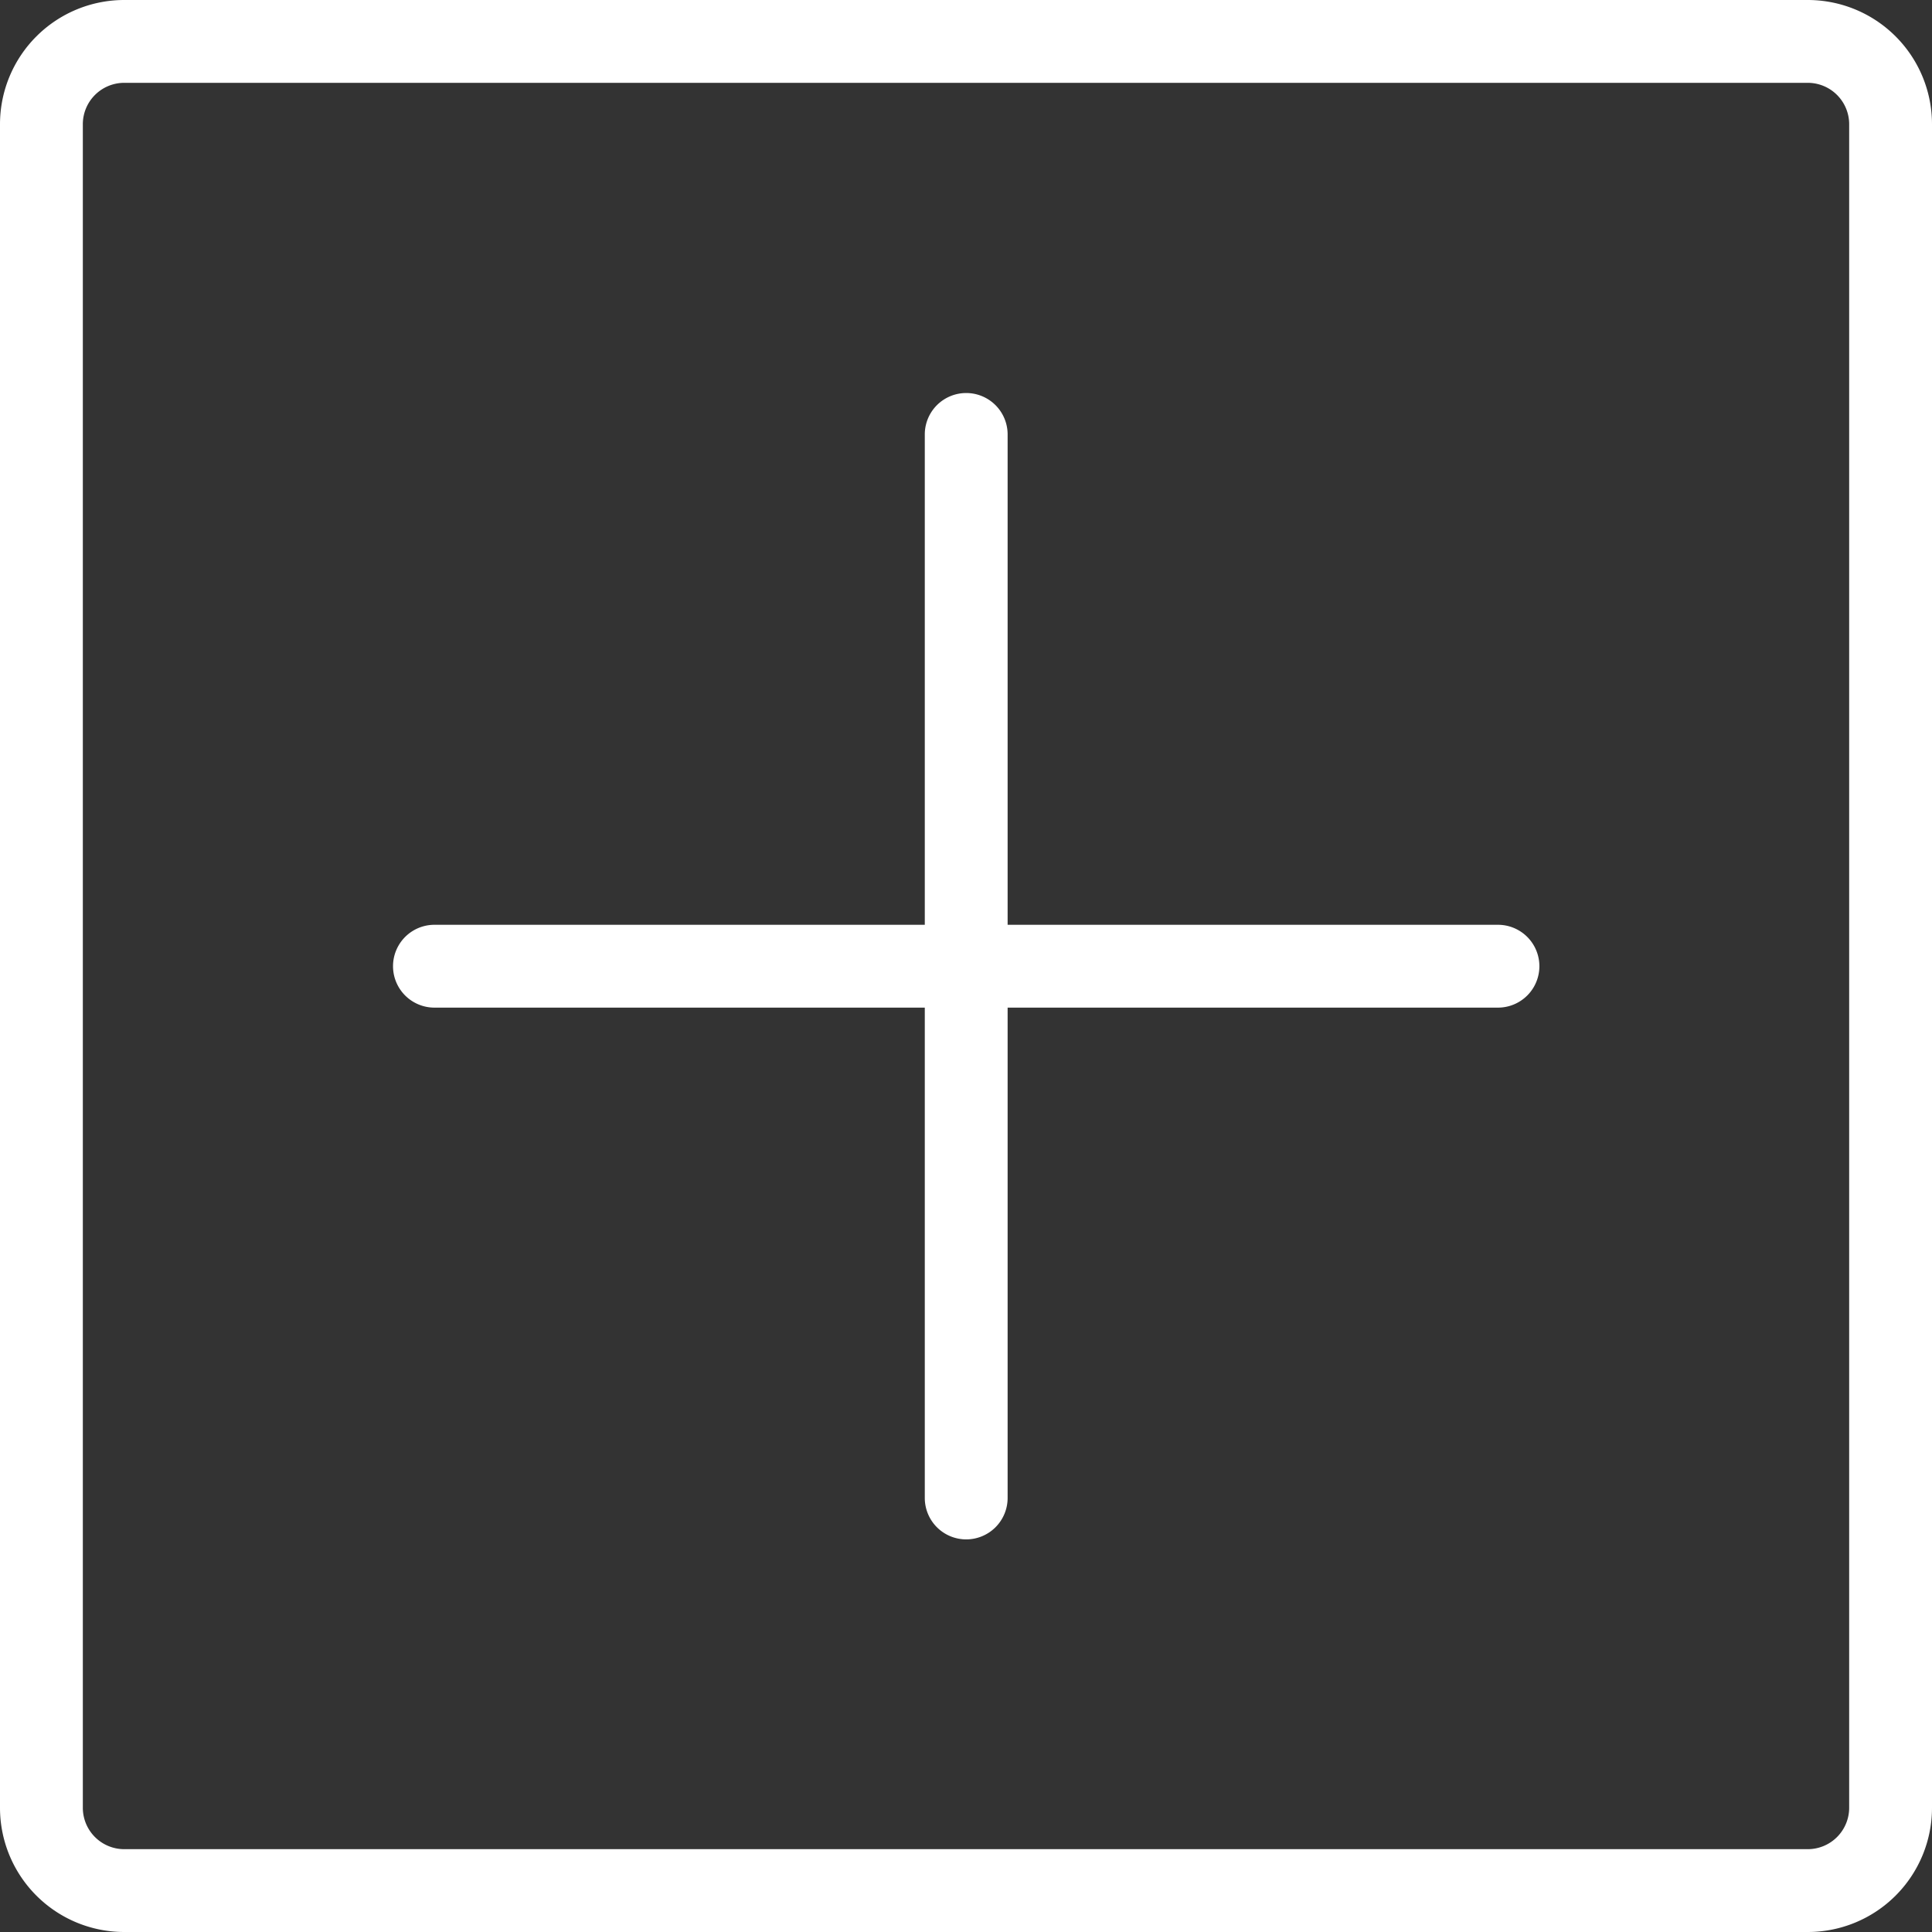
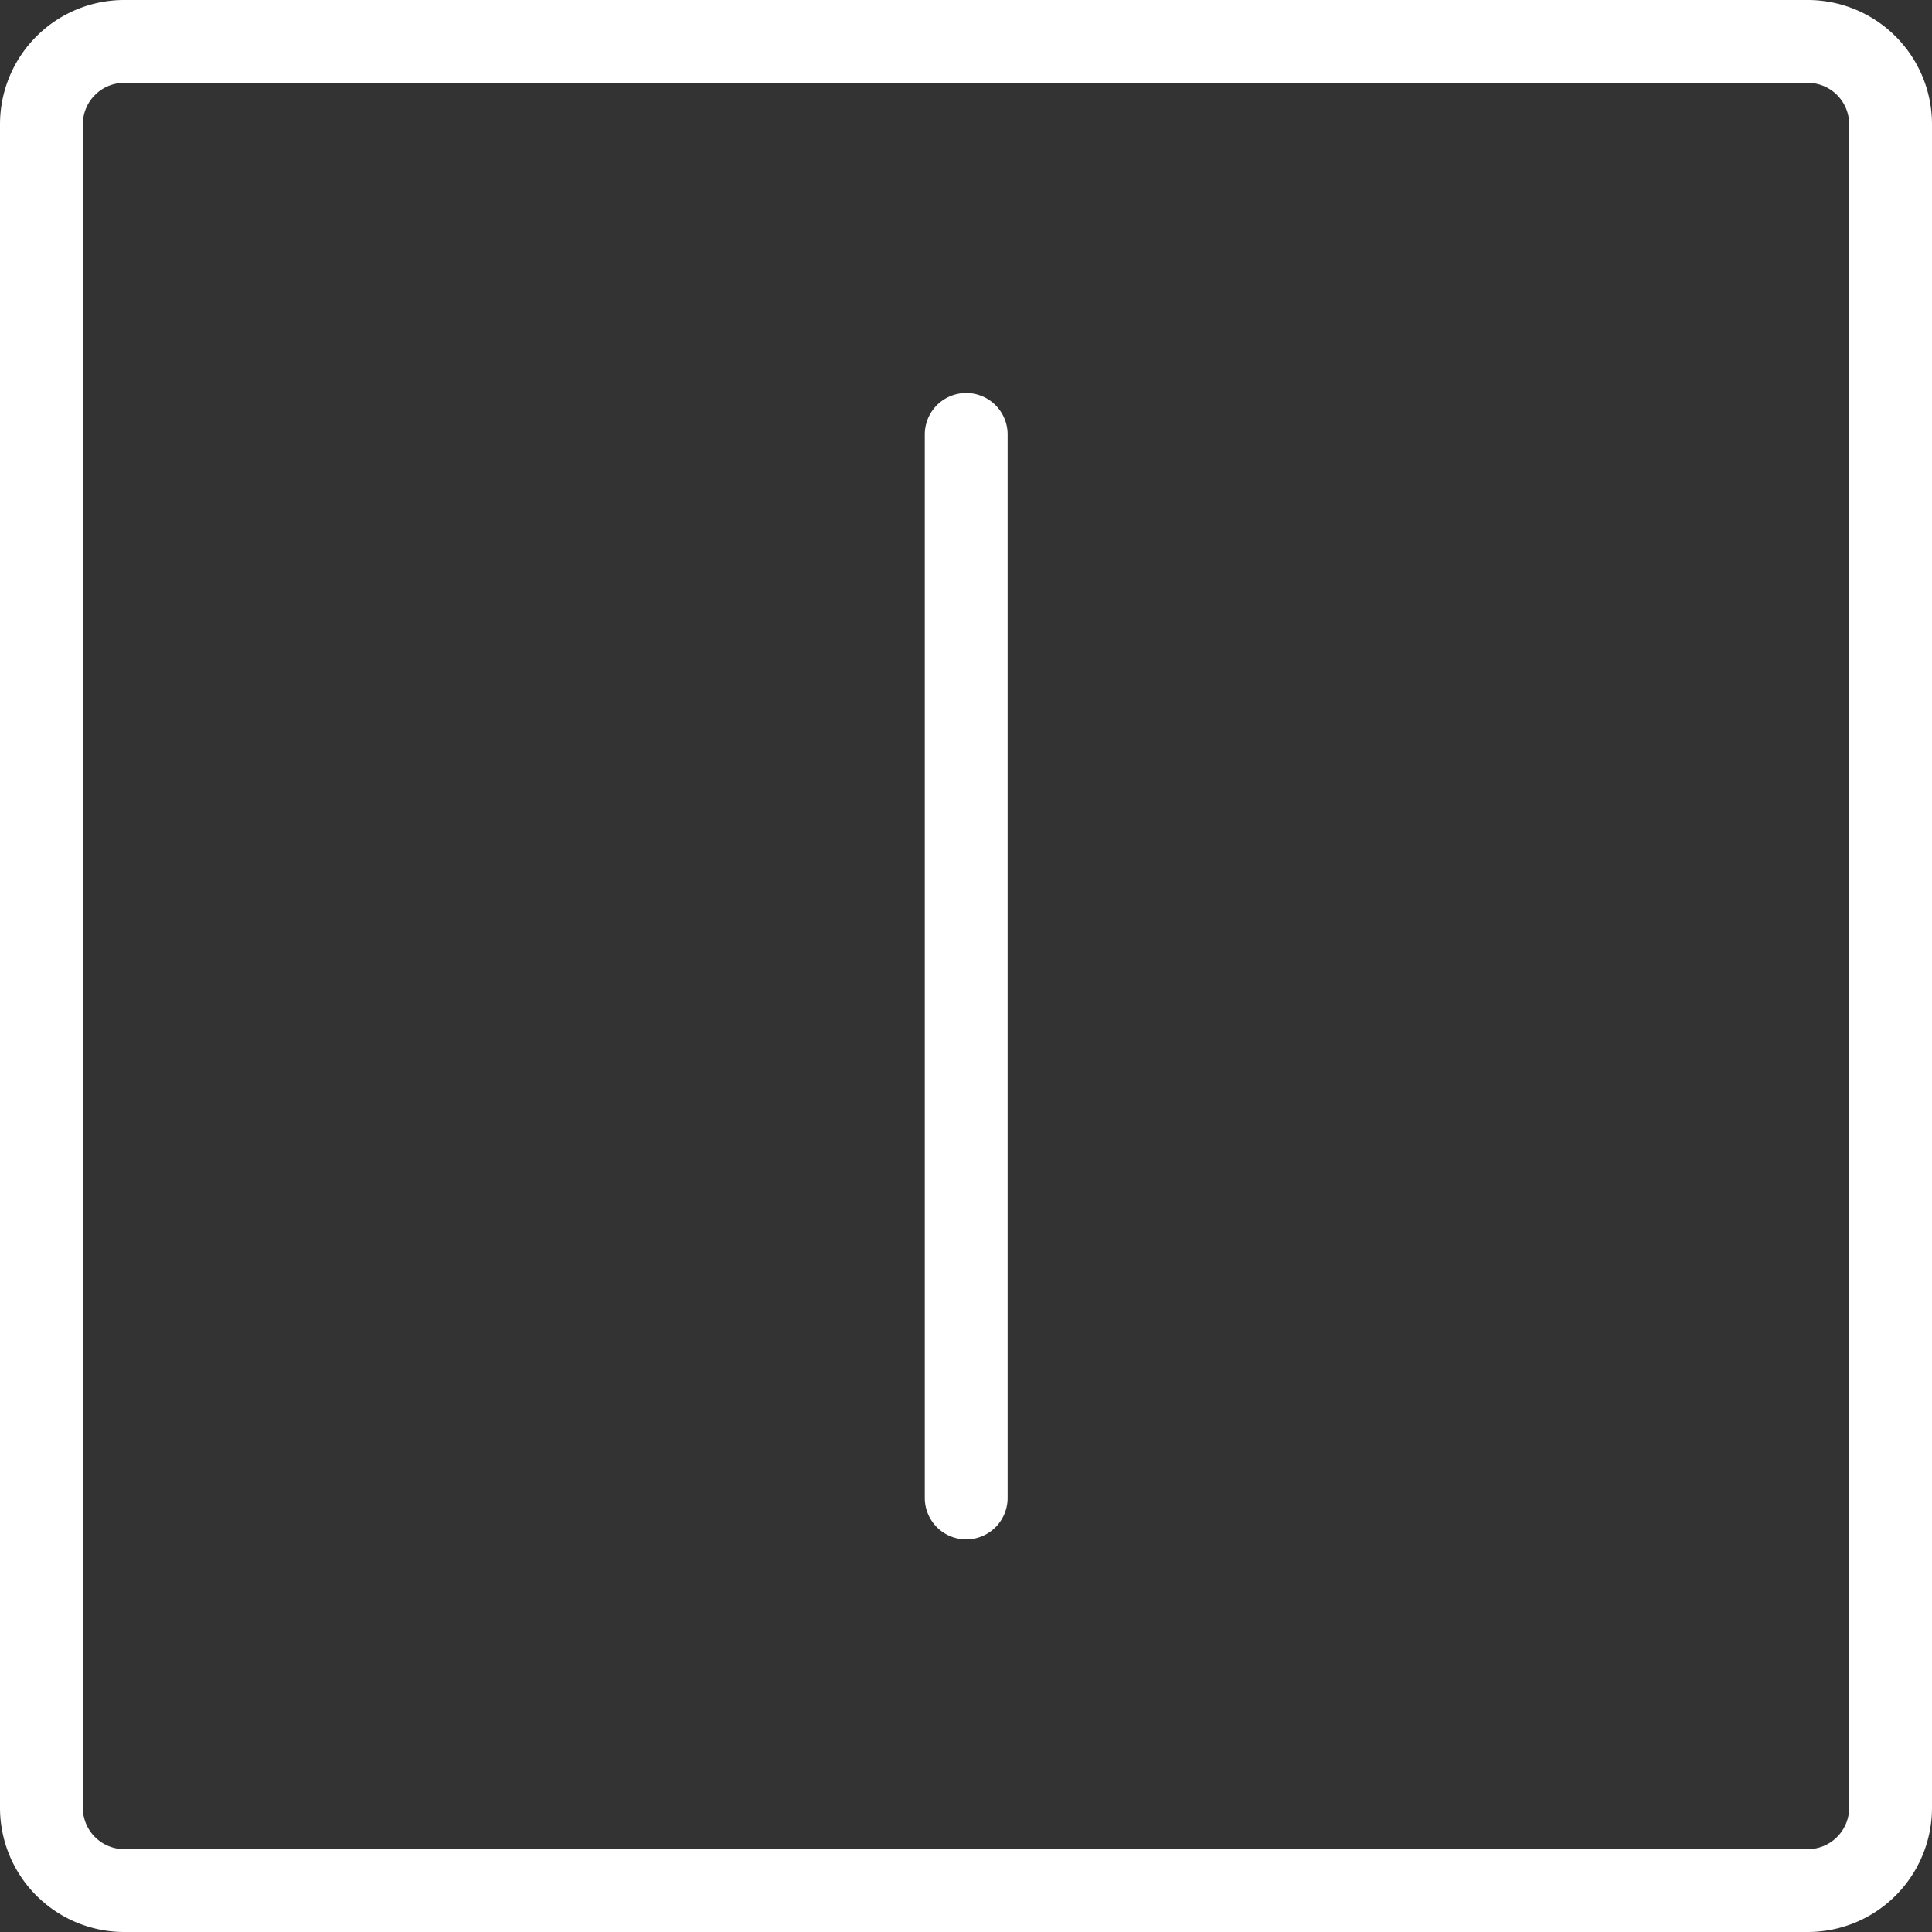
<svg xmlns="http://www.w3.org/2000/svg" viewBox="0 0 46.65 46.65">
  <rect x="0" y="0" width="46.65" height="46.65" fill="#333333" stroke="none" />
  <defs>
    <style>.cls-1{fill:#fff;}</style>
  </defs>
  <title>Fichier 2</title>
  <g id="Calque_2" data-name="Calque 2">
    <g id="Calque_1-2" data-name="Calque 1">
      <path class="cls-1" d="M3,0H43.65a3,3,0,0,1,3,3V43.65a3,3,0,0,1-3,3H3a3,3,0,0,1-3-3V3A3,3,0,0,1,3,0ZM43.65,44.65a1,1,0,0,0,1-1V3a1,1,0,0,0-1-1H3A1,1,0,0,0,2,3V43.65a1,1,0,0,0,1,1Z" />
      <path class="cls-1" d="M23.33,37.17a1,1,0,0,1-1-1V10.49a1,1,0,1,1,2,0V36.17A1,1,0,0,1,23.33,37.17Z" />
-       <path class="cls-1" d="M36.17,24.33H10.49a1,1,0,1,1,0-2H36.17a1,1,0,0,1,0,2Z" />
    </g>
  </g>
</svg>